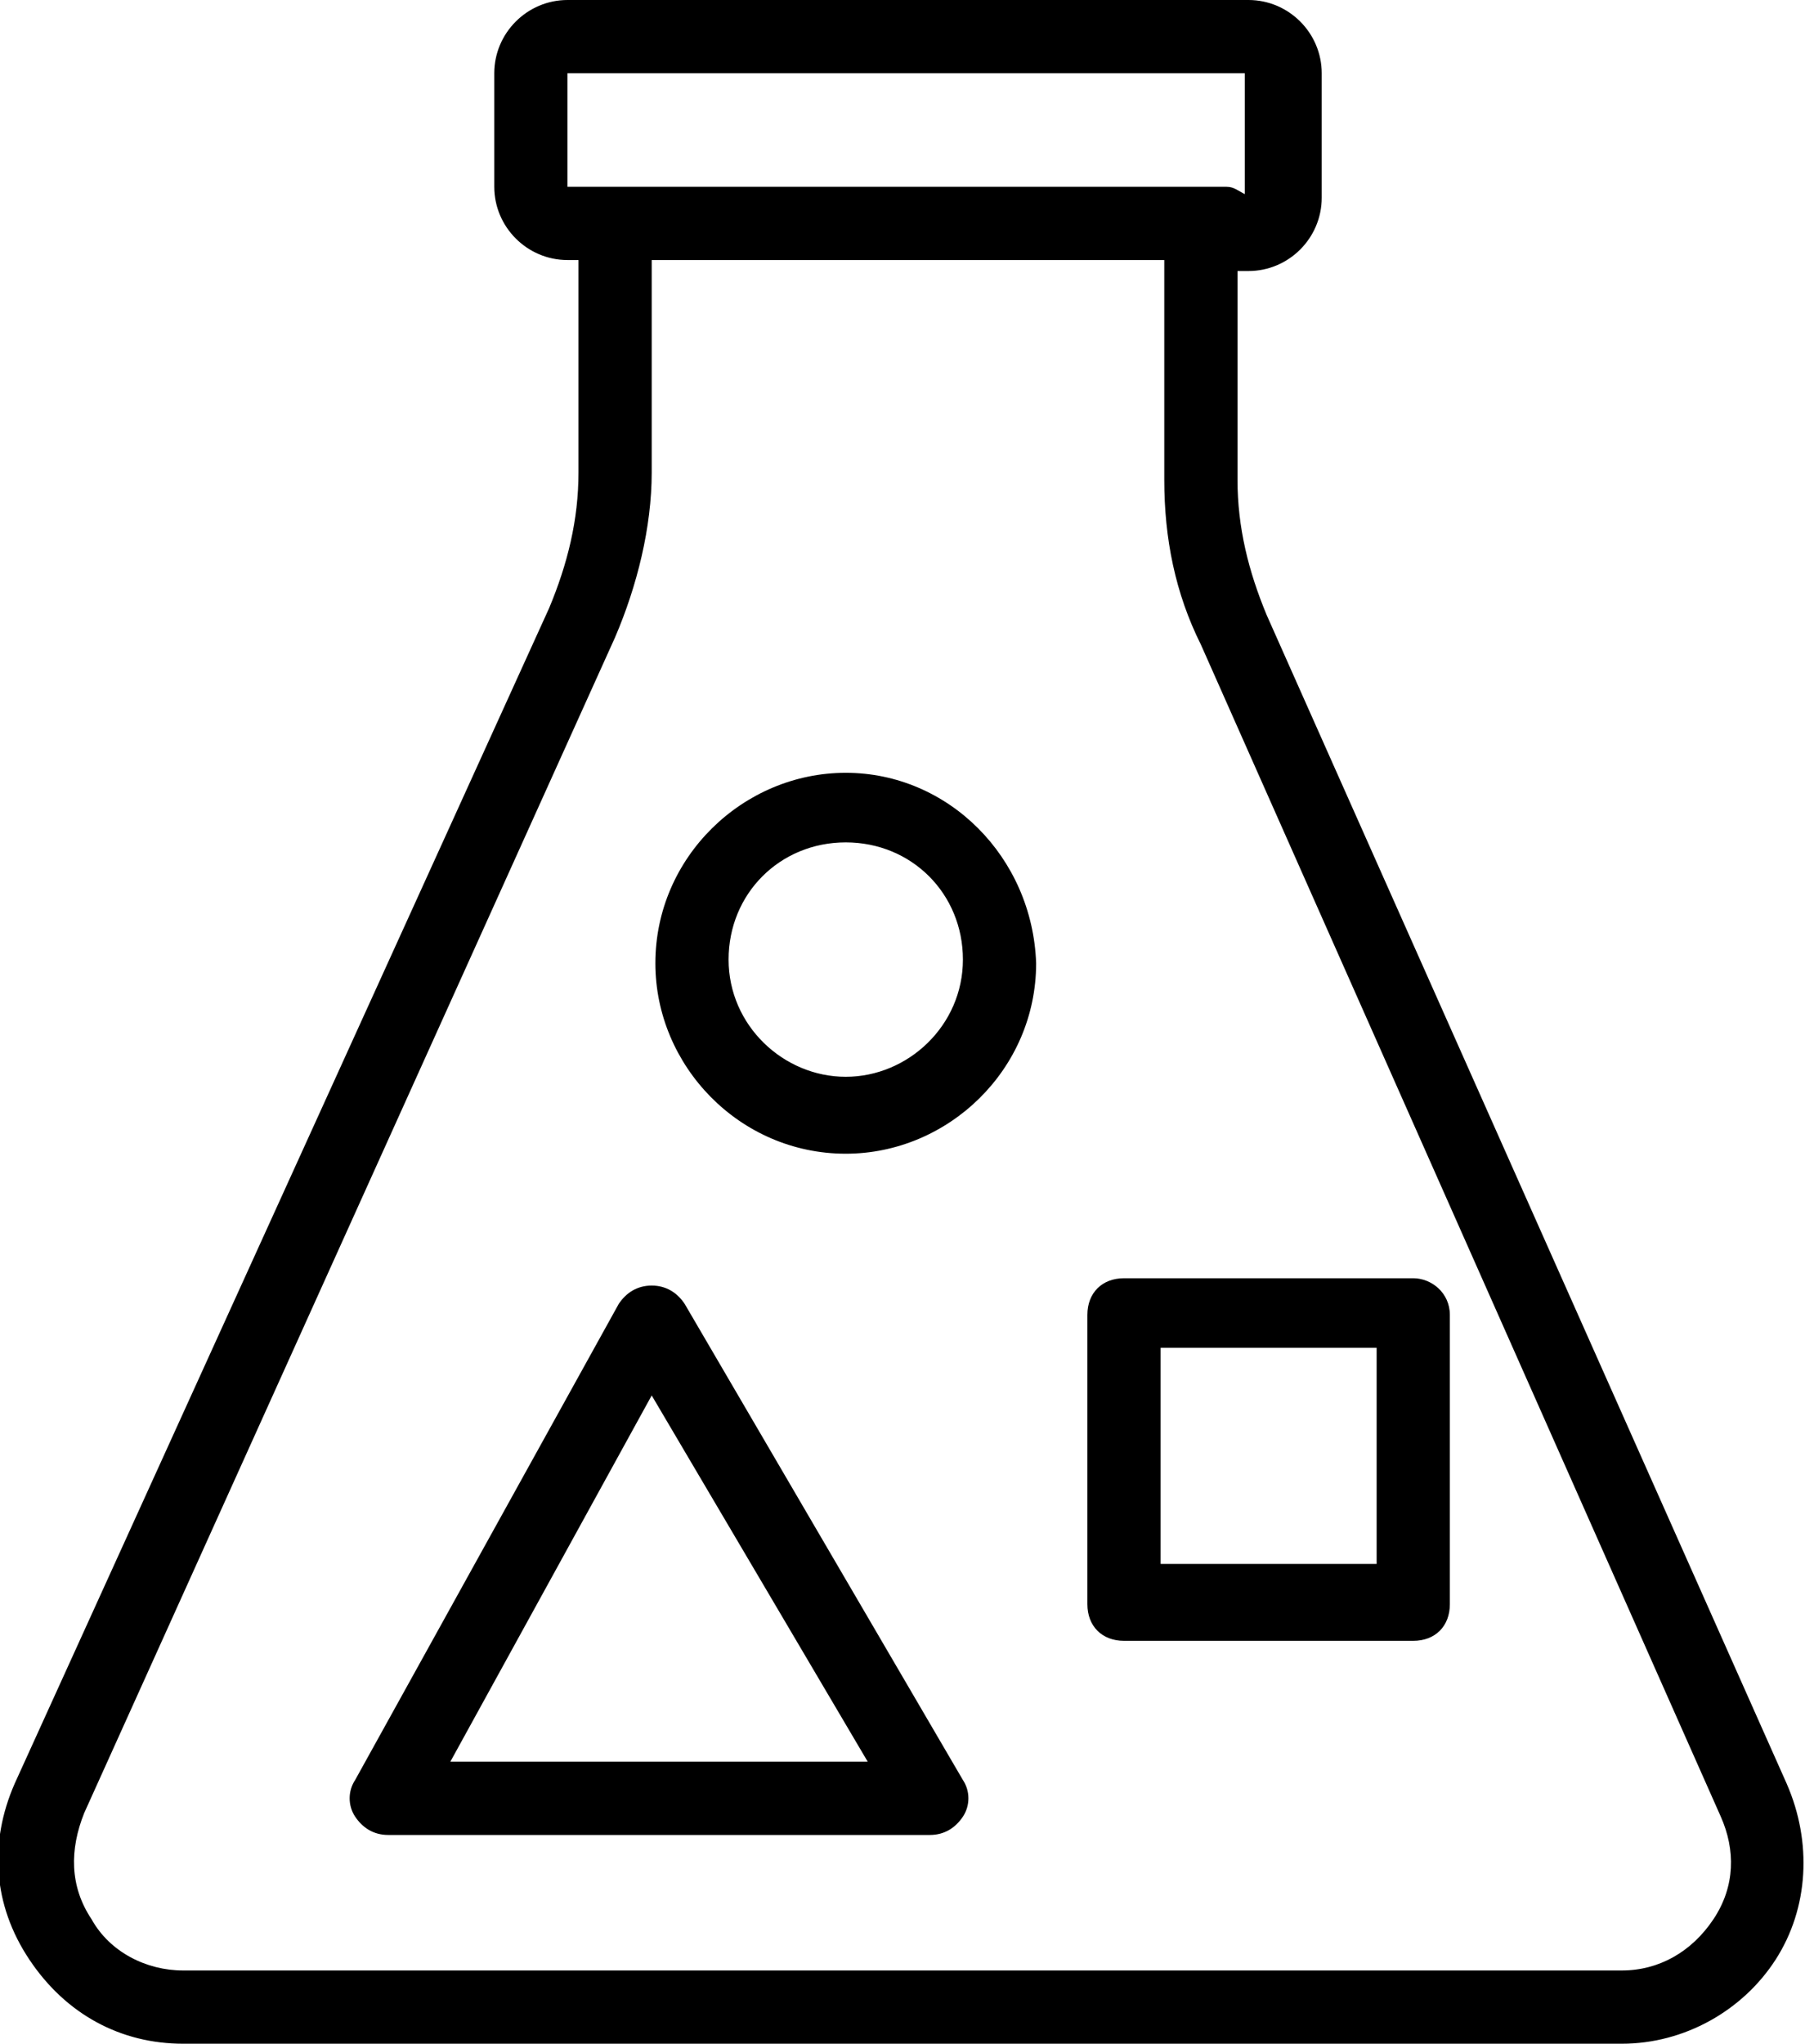
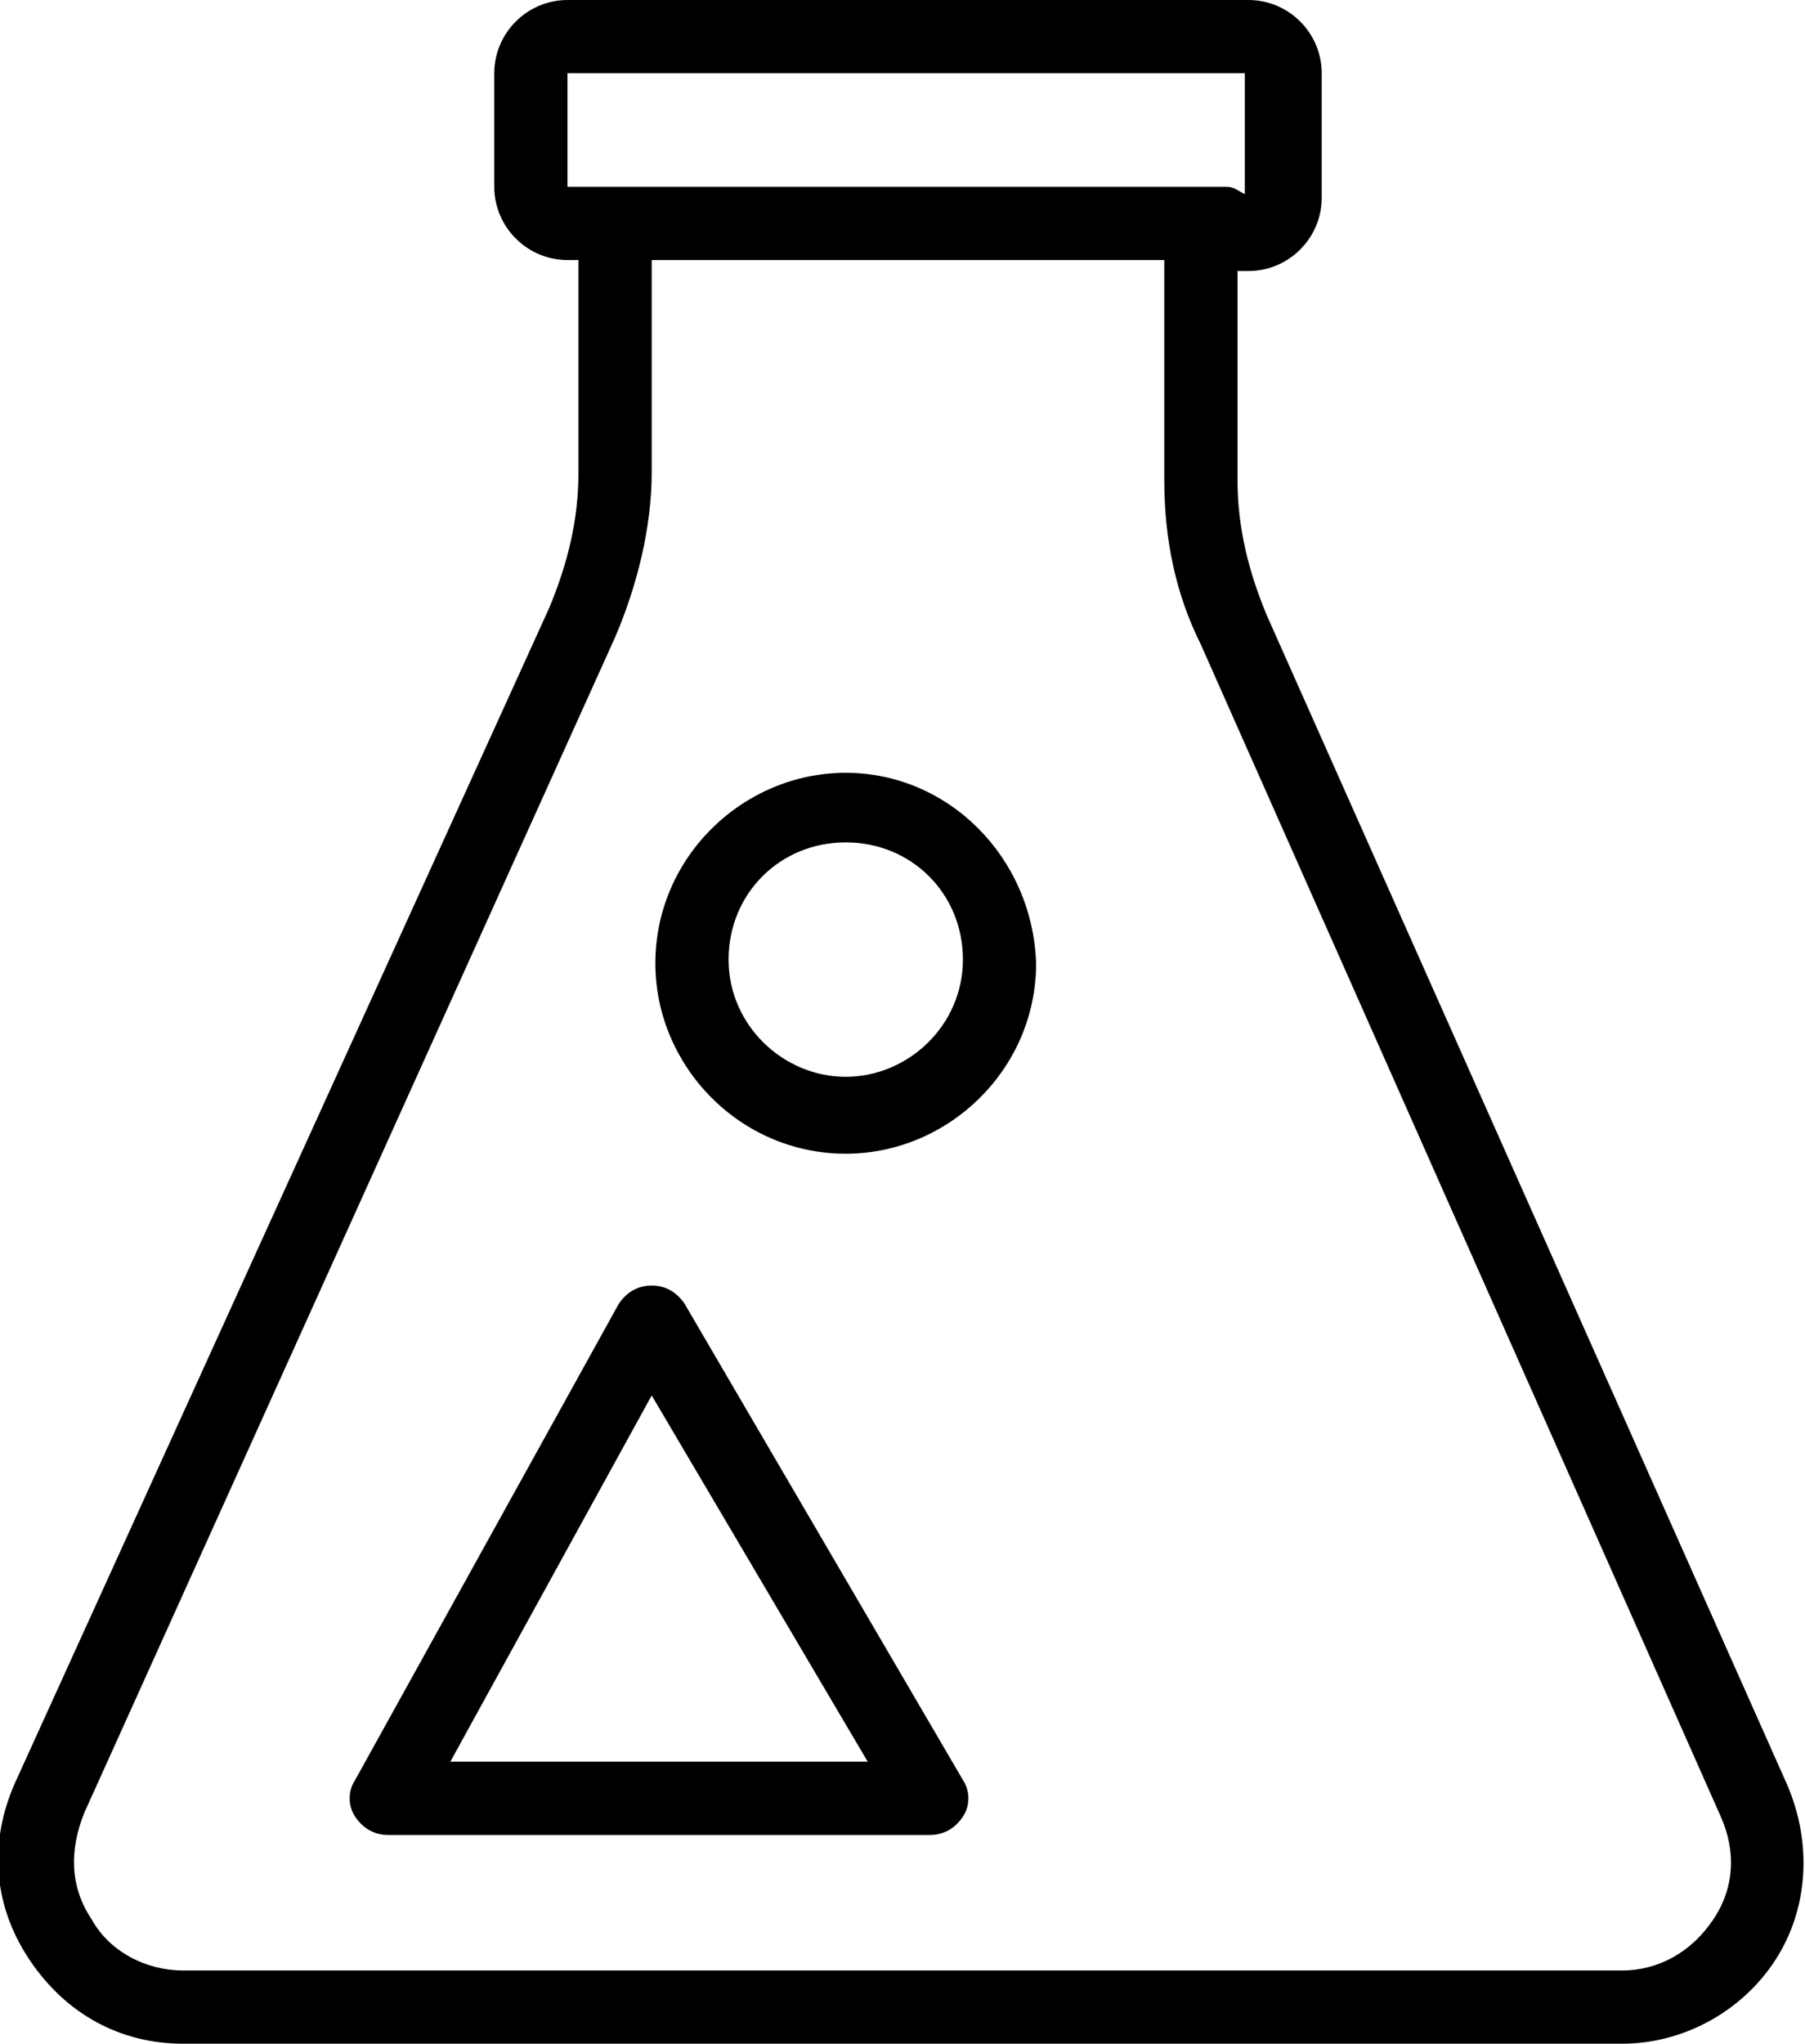
<svg xmlns="http://www.w3.org/2000/svg" version="1.1" id="Warstwa_1" x="0px" y="0px" viewBox="0 0 49.3 55.8" style="enable-background:new 0 0 49.3 55.8;" xml:space="preserve">
  <g>
    <path d="M48.8,48.7L34.6,16.8c-0.5-1.2-0.8-2.4-0.8-3.7V7.4l0.3,0c1.1,0,2-0.9,2-2V2c0-1.1-0.9-2-2-2H15.5c-1.1,0-2,0.9-2,2v3.1   c0,1.1,0.9,2,2,2l0.3,0v5.8c0,1.3-0.3,2.5-0.8,3.7L0.4,48.7c-0.7,1.6-0.6,3.3,0.4,4.8s2.5,2.3,4.2,2.3h39.3c1.7,0,3.3-0.9,4.2-2.3   C49.4,52.1,49.5,50.3,48.8,48.7z M15.5,2H34v3.3c-0.2-0.1-0.3-0.2-0.5-0.2H16.8l-1.3,0V2z M46.8,52.4c-0.6,0.9-1.5,1.4-2.5,1.4H5   c-1,0-2-0.5-2.5-1.4c-0.6-0.9-0.6-1.9-0.2-2.9l14.5-32.1c0.6-1.4,1-3,1-4.5V7.1h14v6c0,1.6,0.3,3.1,1,4.5L47,49.6   C47.4,50.5,47.4,51.5,46.8,52.4z" />
    <path d="M18.7,35.6c-0.2-0.3-0.5-0.5-0.9-0.5c-0.4,0-0.7,0.2-0.9,0.5l-7.2,13c-0.2,0.3-0.2,0.7,0,1s0.5,0.5,0.9,0.5h14.8   c0.4,0,0.7-0.2,0.9-0.5c0.2-0.3,0.2-0.7,0-1L18.7,35.6z M12.3,48.1l5.5-10l5.9,10H12.3z" />
-     <path d="M38.6,34.9h-7.9c-0.6,0-1,0.4-1,1v7.9c0,0.6,0.4,1,1,1h7.9c0.6,0,1-0.4,1-1v-7.9C39.6,35.3,39.1,34.9,38.6,34.9z    M37.6,42.7h-5.9v-5.9h5.9V42.7z" />
    <path d="M23.1,21.1c-2.8,0-5.2,2.3-5.2,5.2c0,2.8,2.3,5.2,5.2,5.2c2.8,0,5.2-2.3,5.2-5.2C28.2,23.4,25.9,21.1,23.1,21.1z    M23.1,29.4c-1.7,0-3.2-1.4-3.2-3.2s1.4-3.2,3.2-3.2s3.2,1.4,3.2,3.2S24.8,29.4,23.1,29.4z" />
  </g>
</svg>